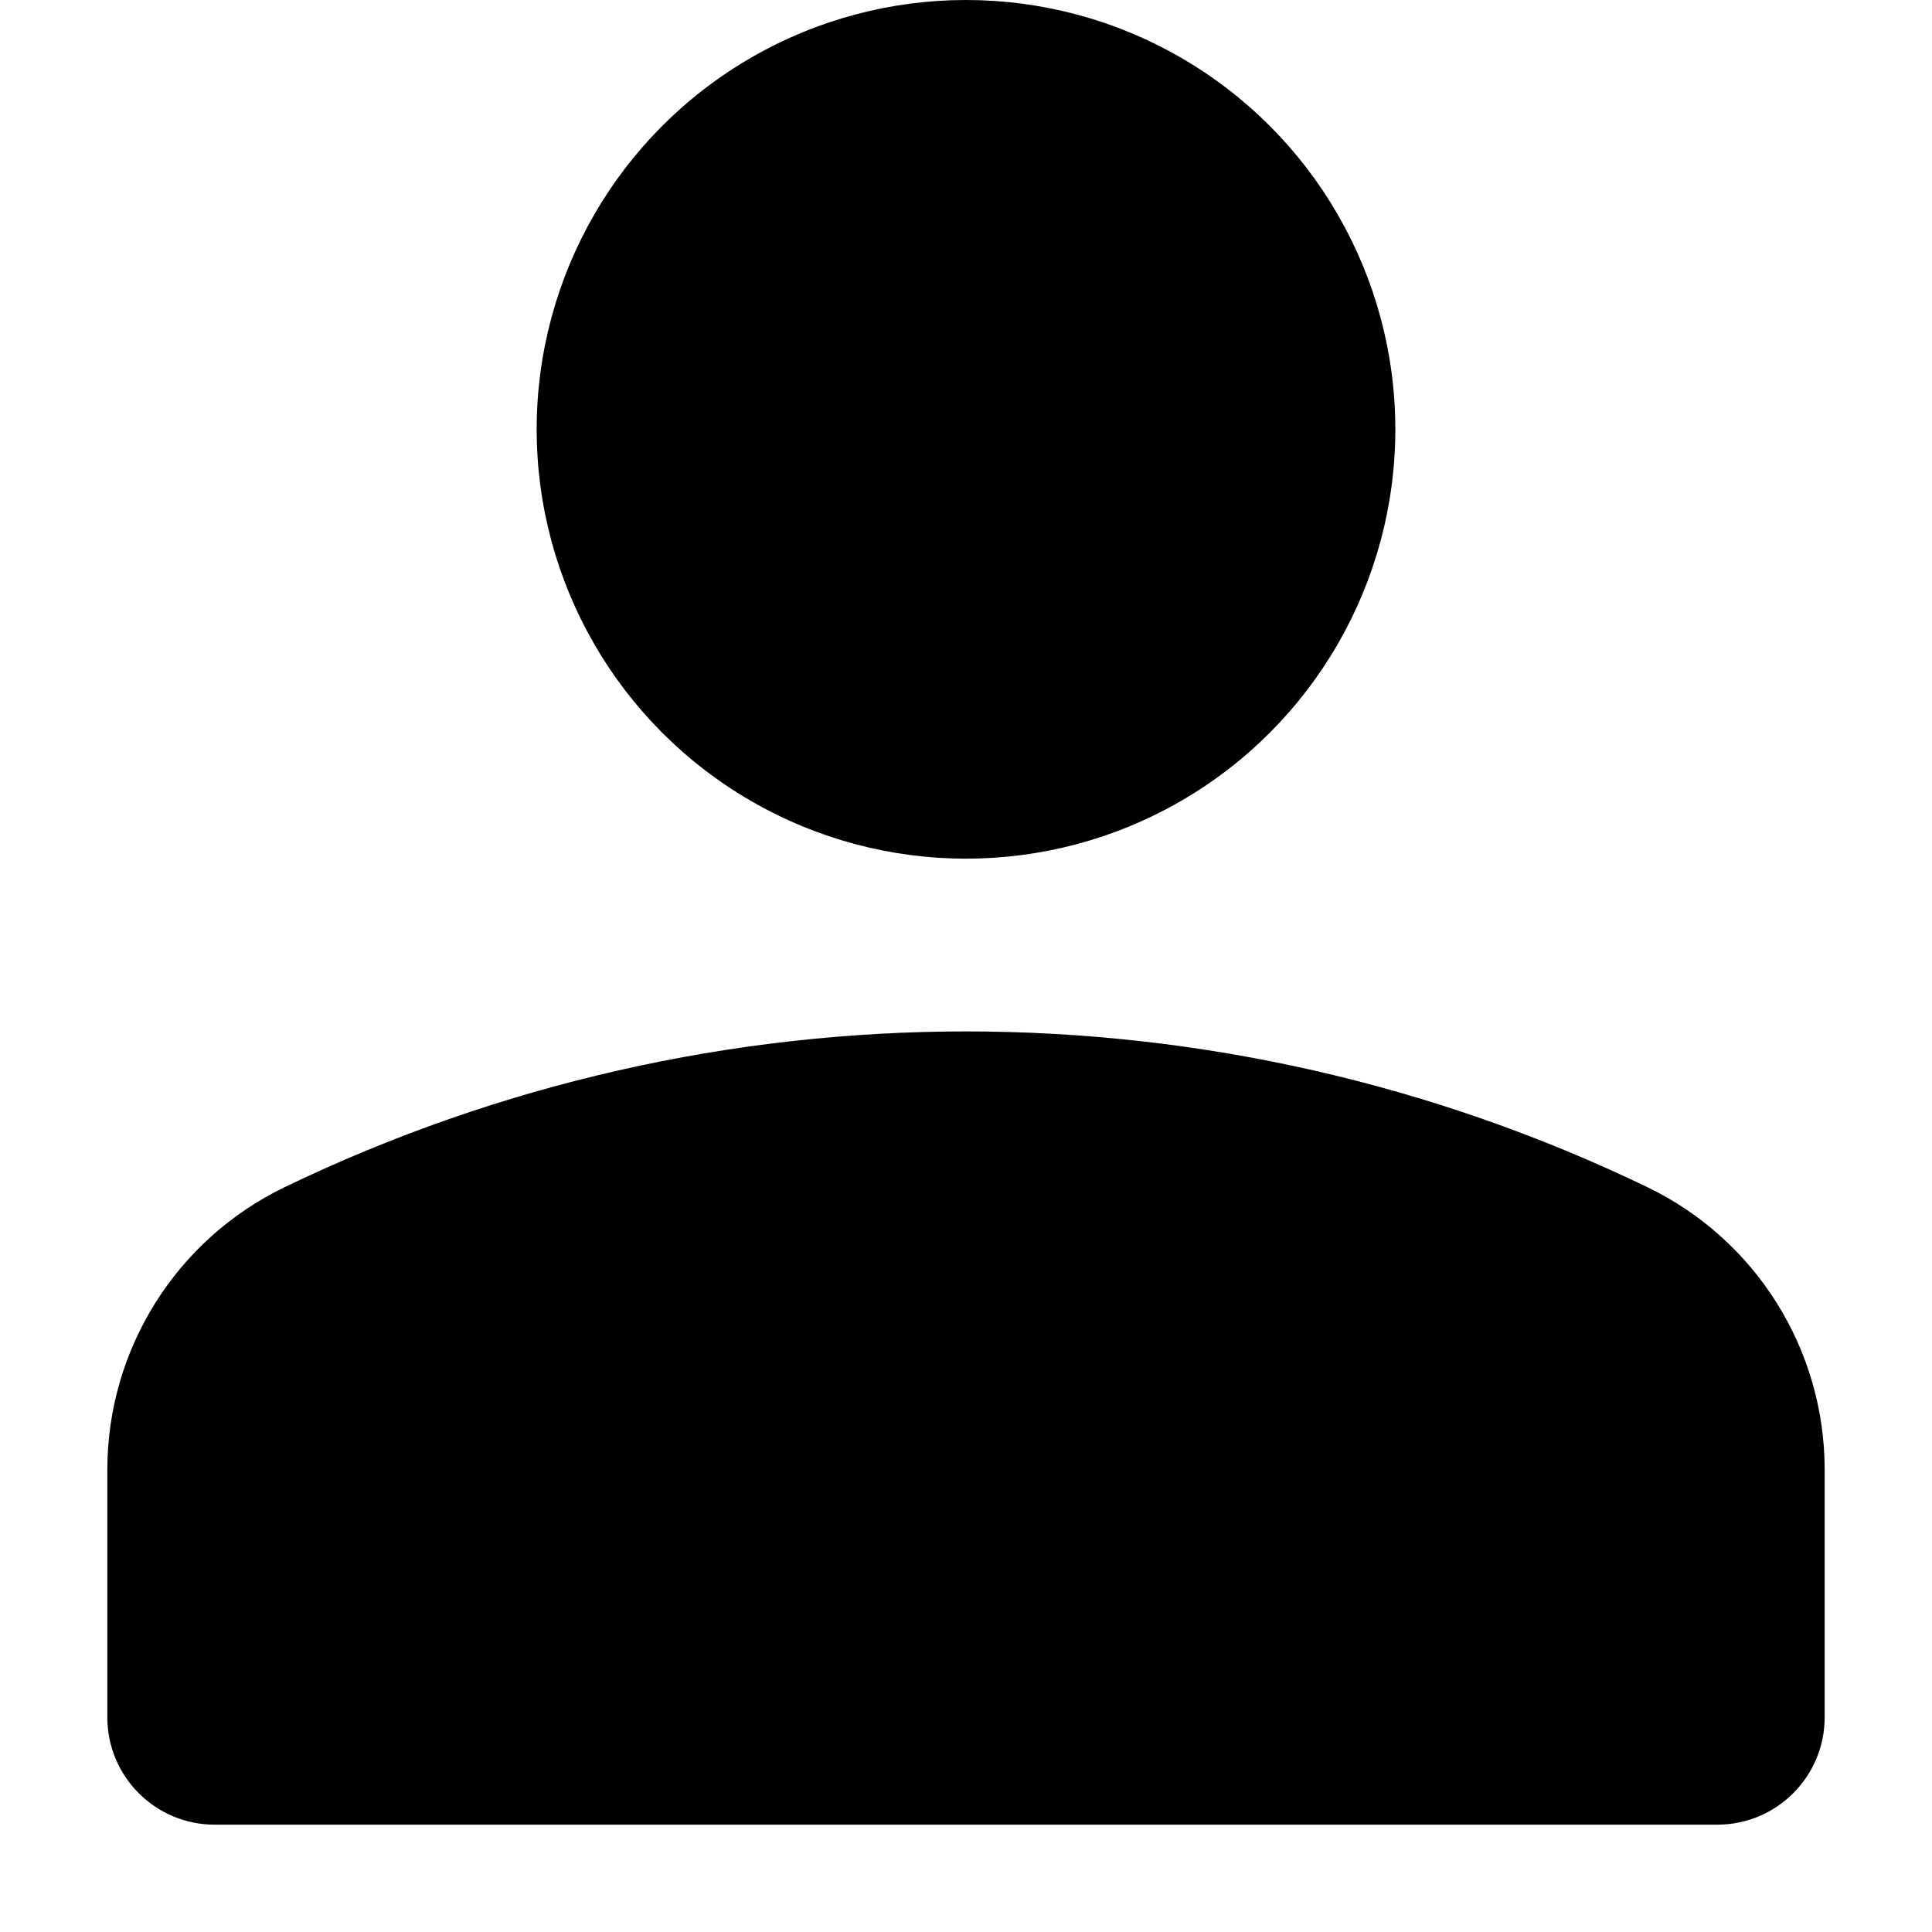
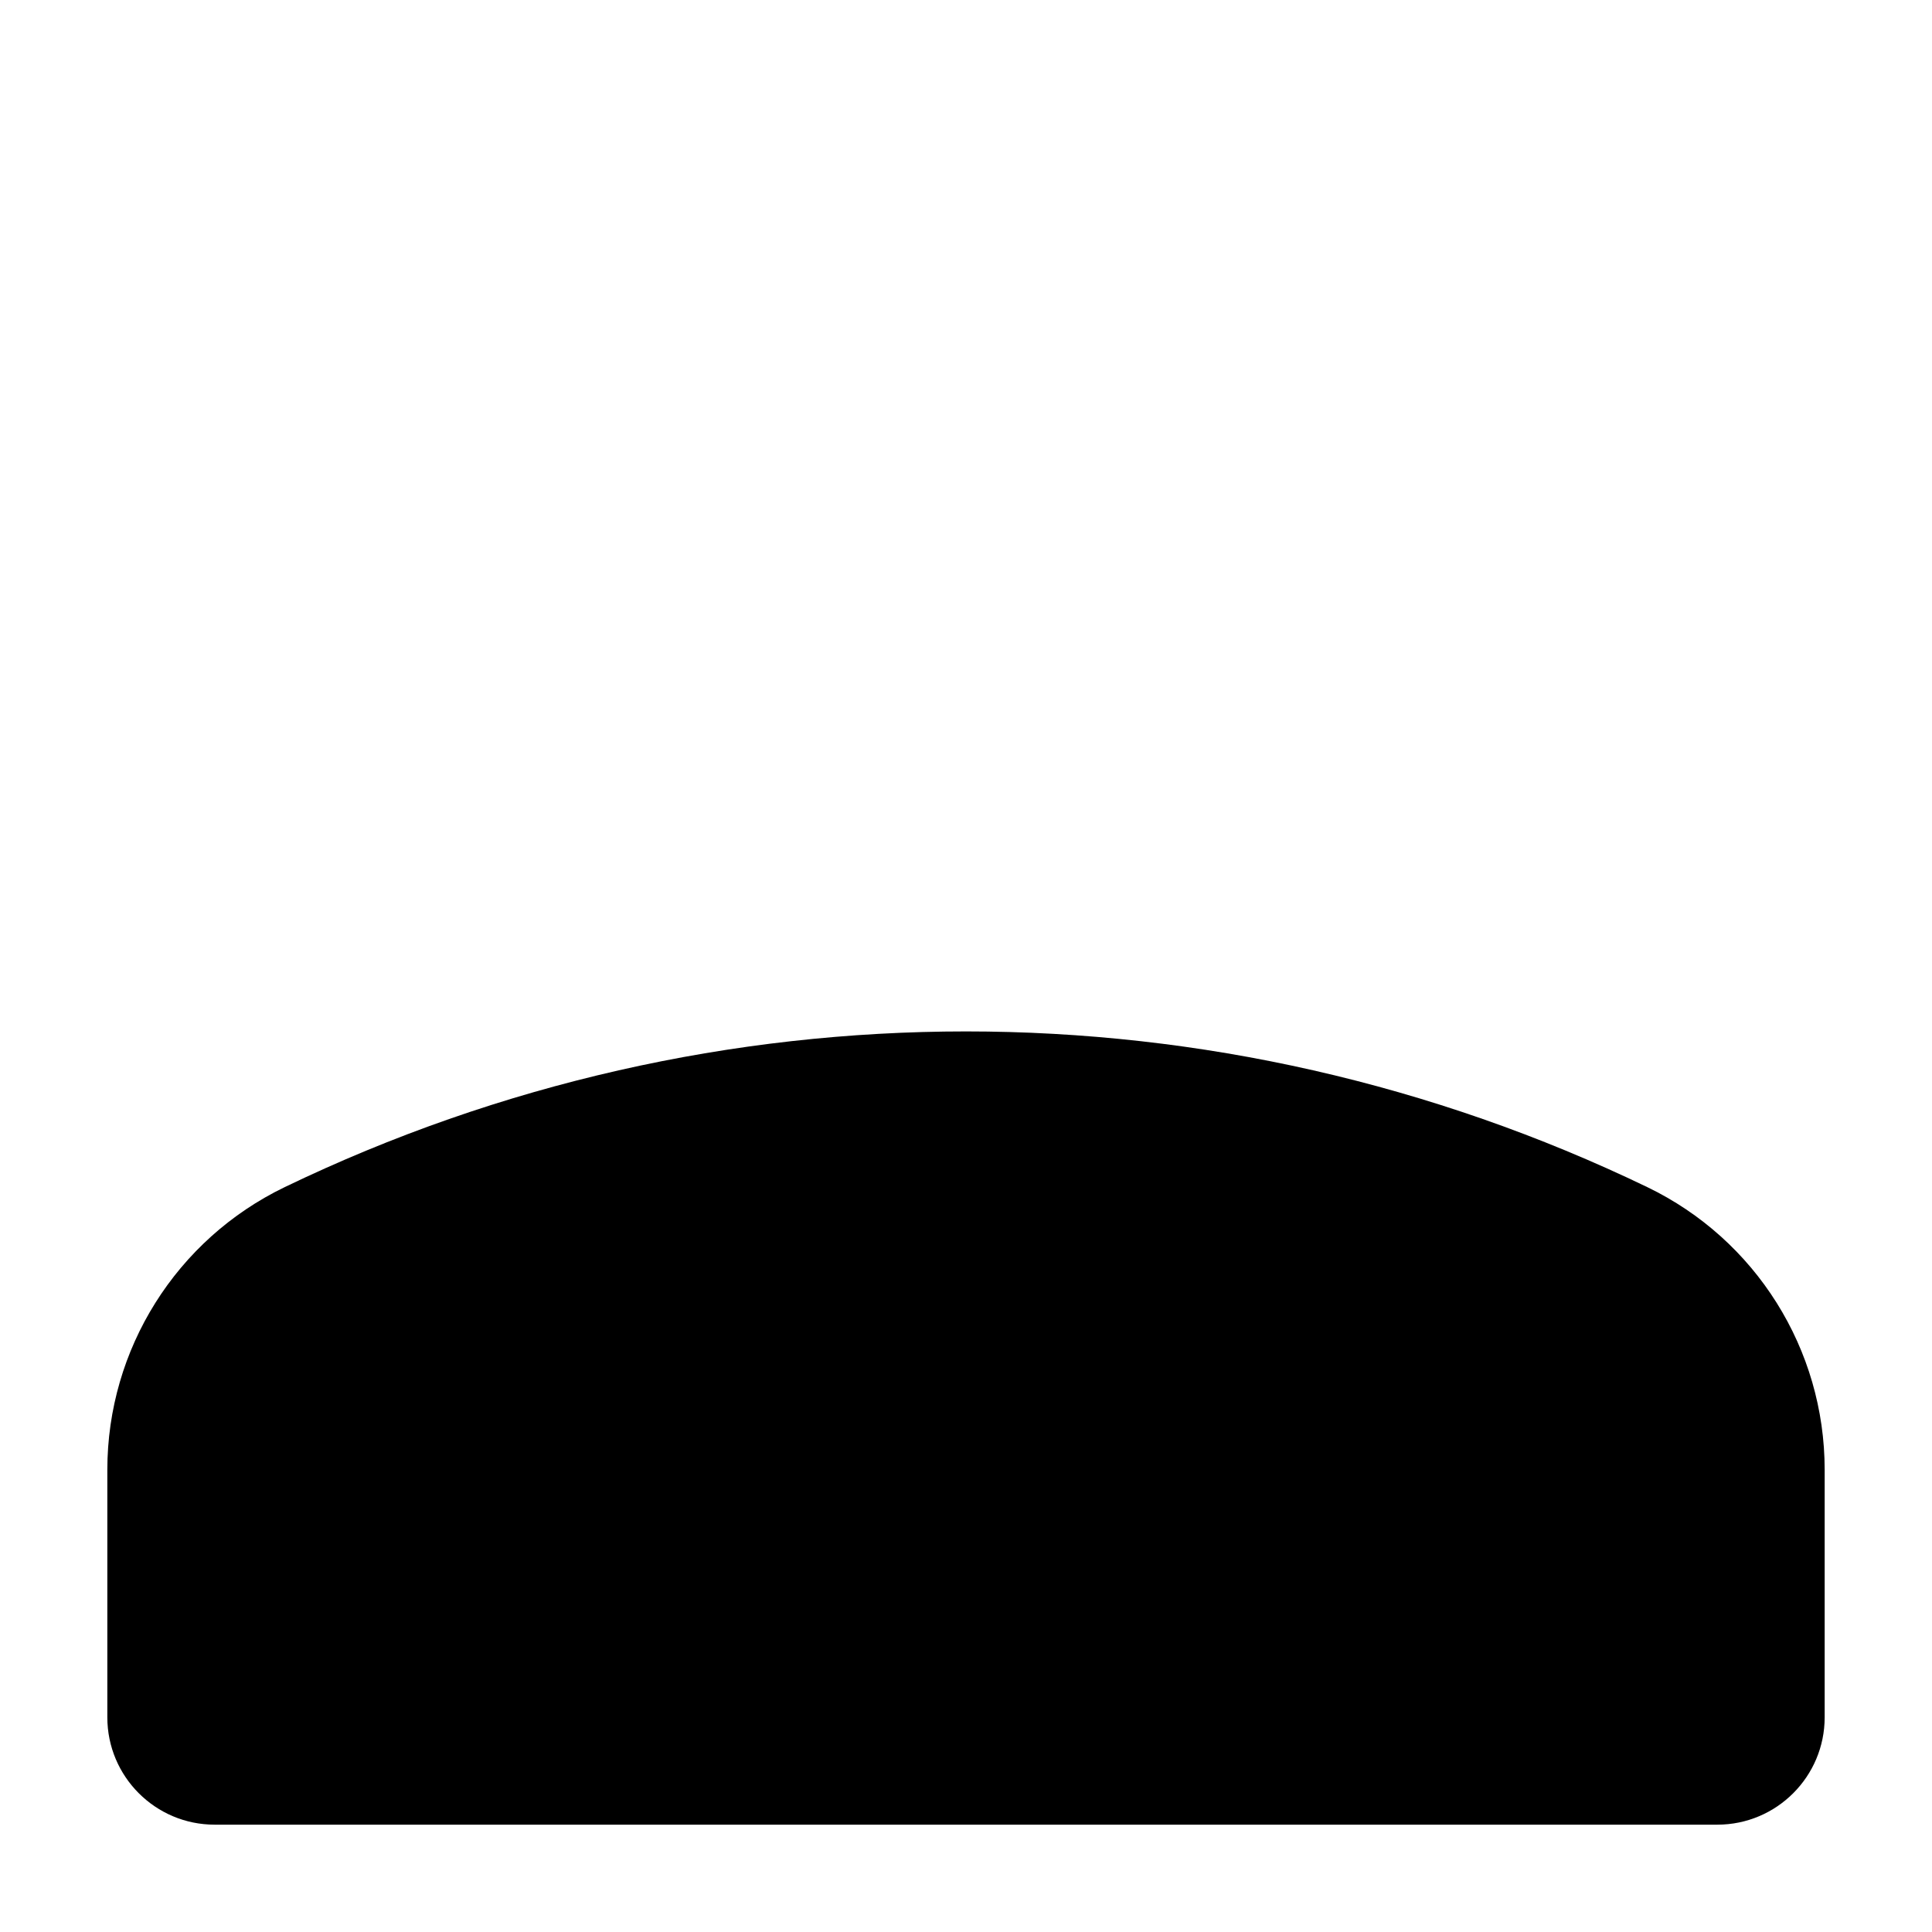
<svg xmlns="http://www.w3.org/2000/svg" width="18" height="18" viewBox="0 0 18 18" fill="none">
  <g id="ä¸ªäººä¸­å¿">
-     <circle id="Ellipse 3" cx="9" cy="4" r="4" fill="currentColor" />
    <path id="Rectangle 4426" d="M1 13.693C1 12.57 1.643 11.547 2.653 11.06C6.664 9.126 11.336 9.126 15.347 11.06C16.358 11.547 17 12.57 17 13.693V16C17 16.552 16.552 17 16 17H2C1.448 17 1 16.552 1 16V13.693Z" fill="currentColor" />
  </g>
</svg>